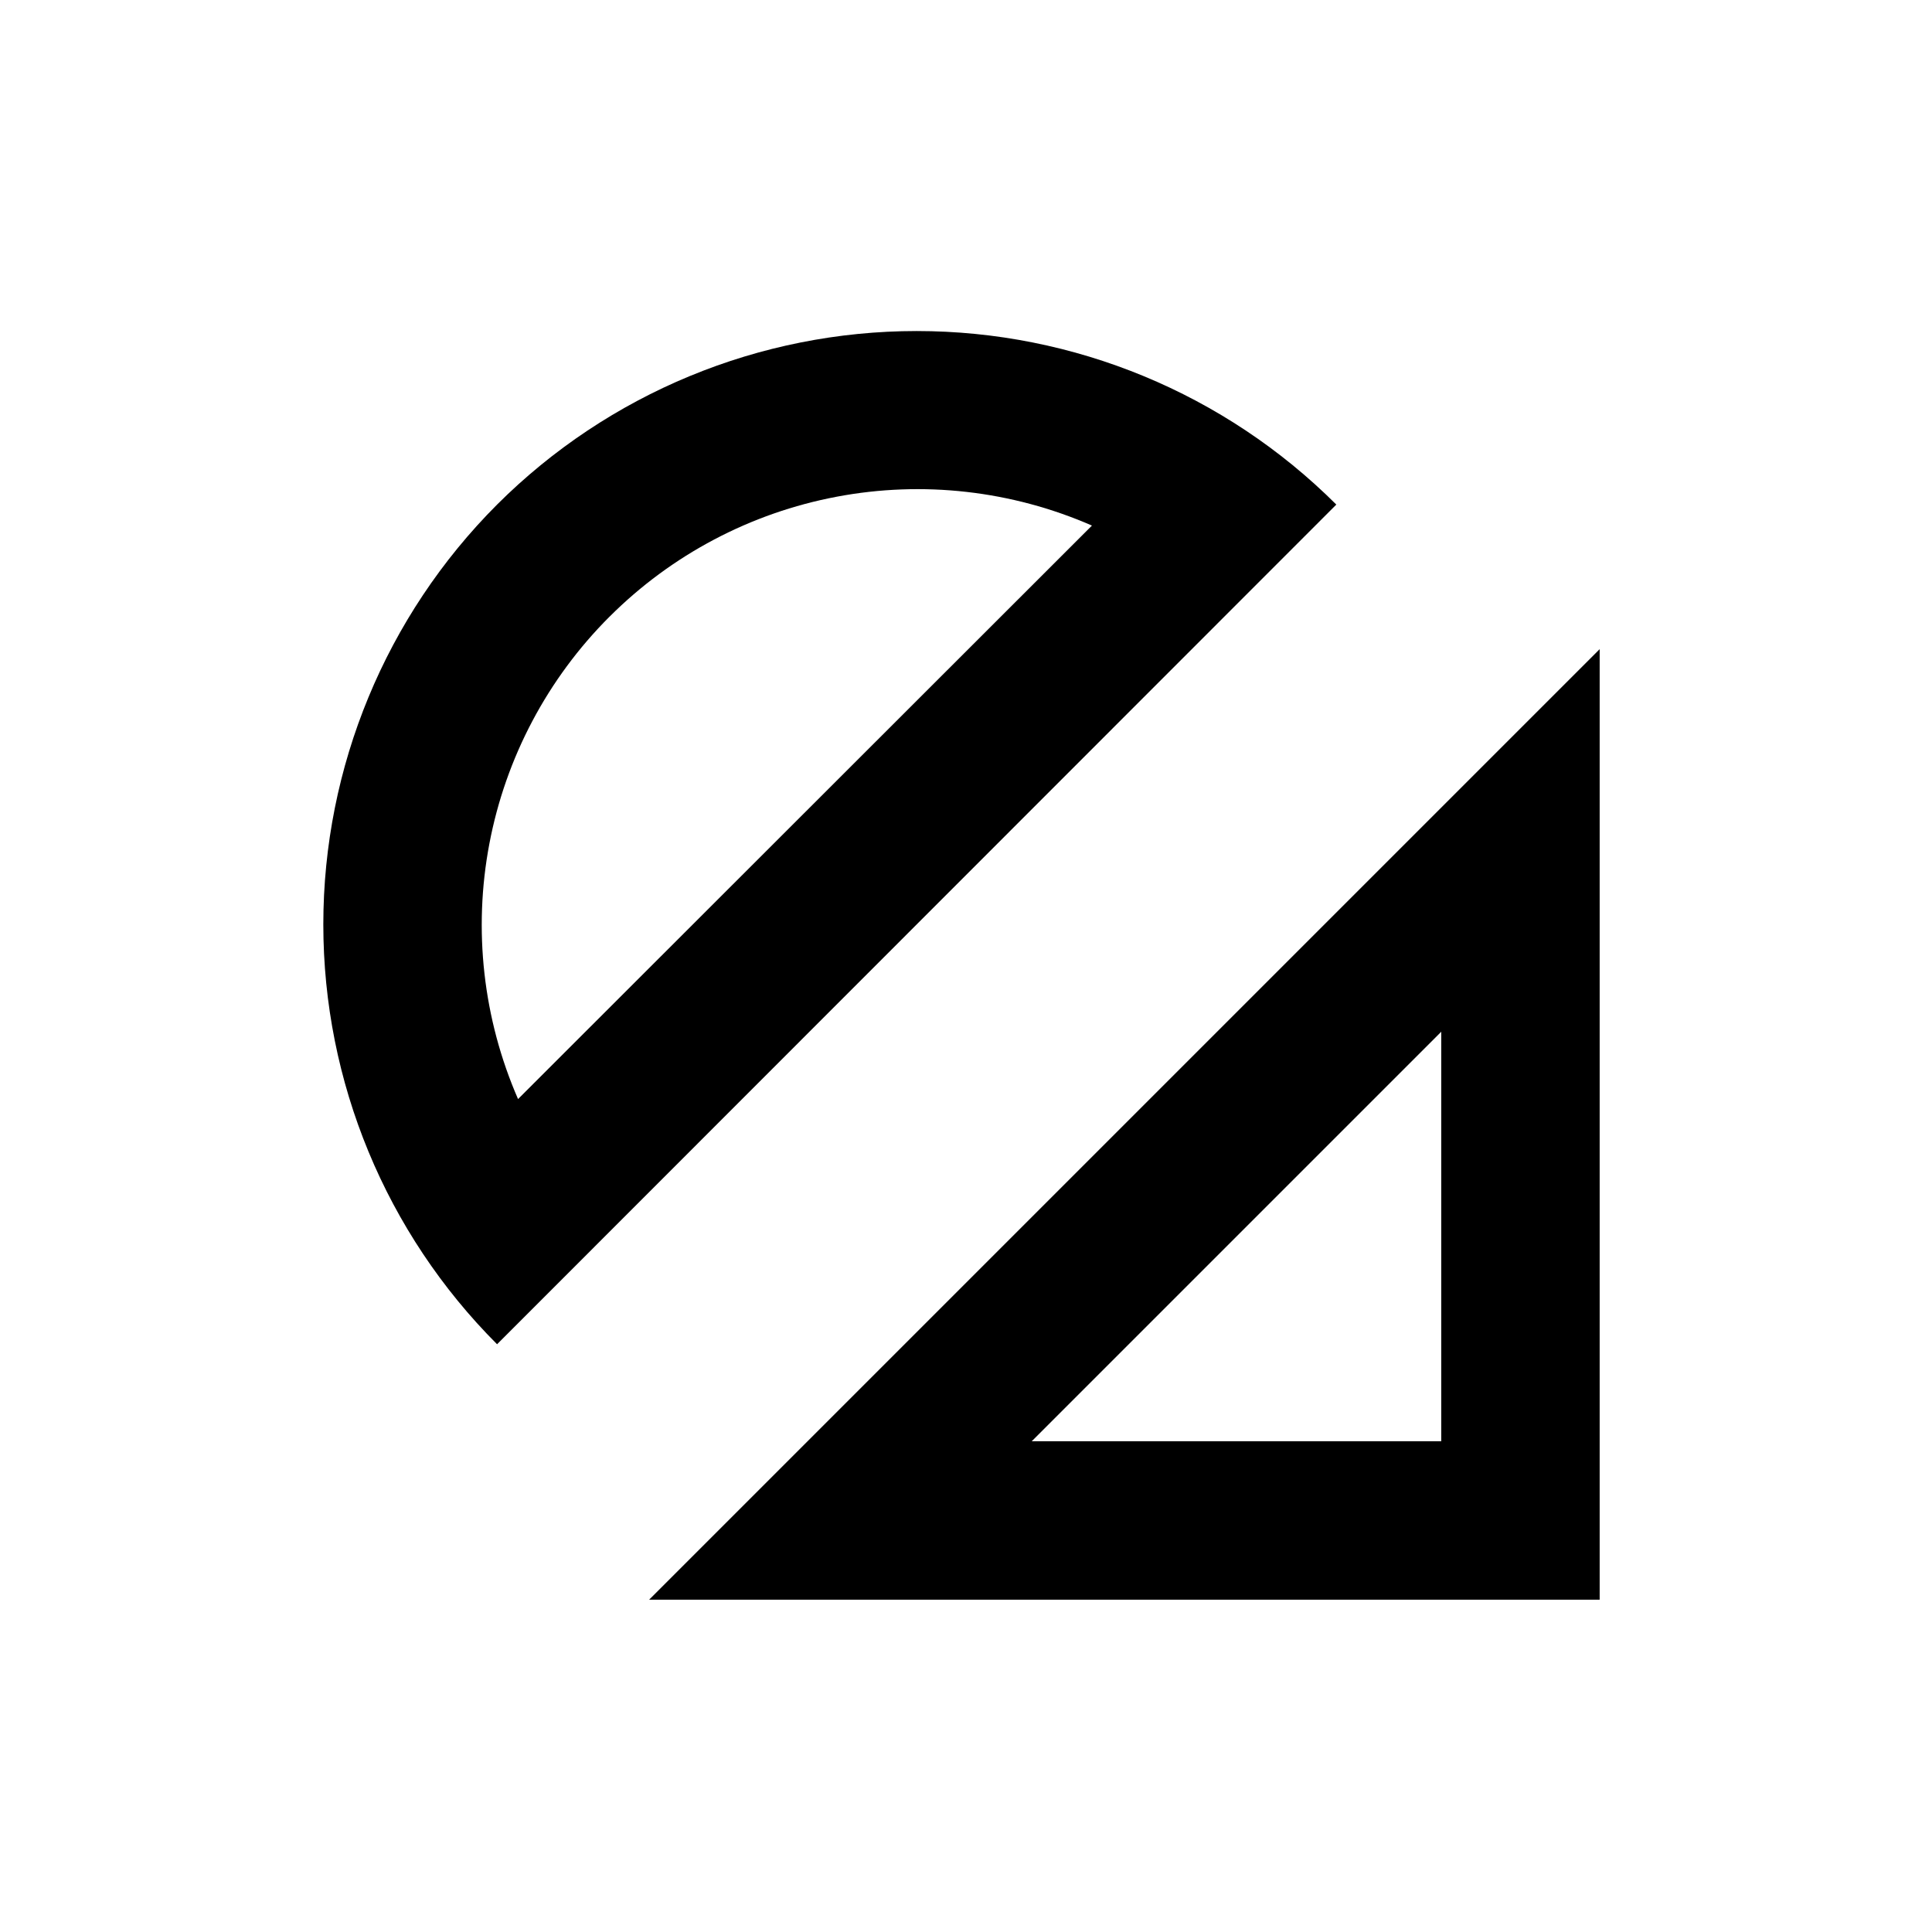
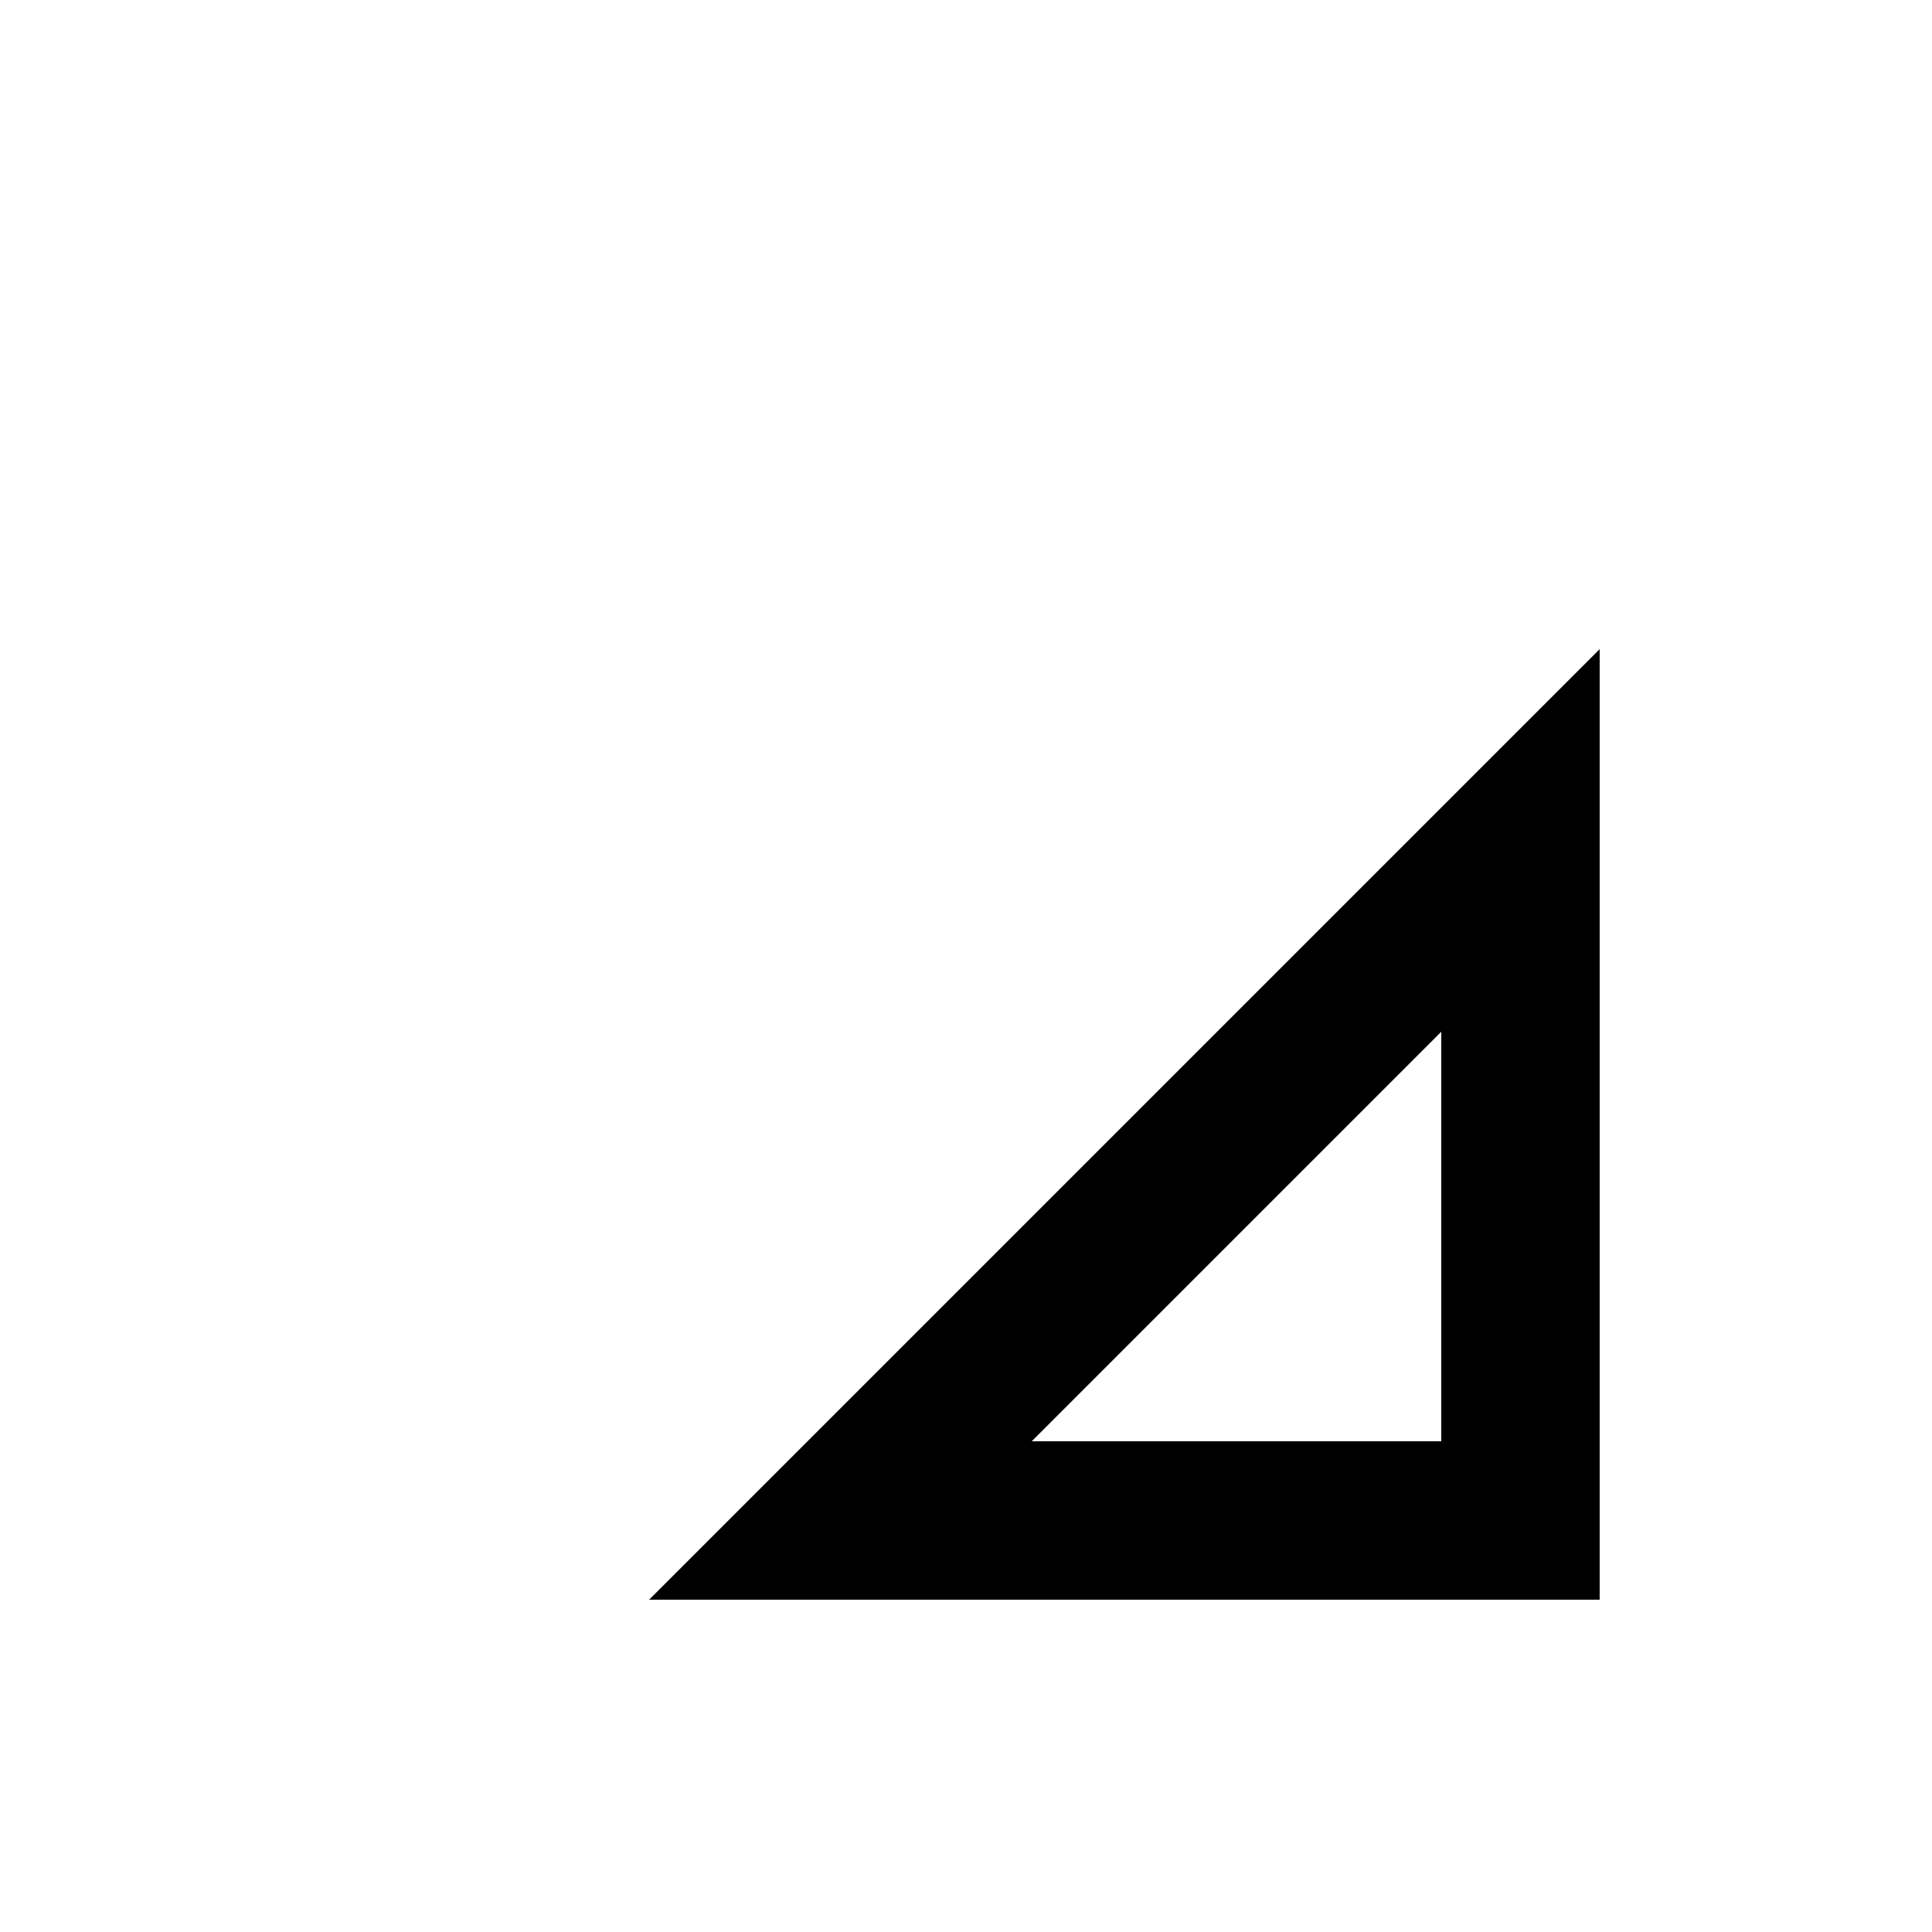
<svg xmlns="http://www.w3.org/2000/svg" fill="#000000" width="800px" height="800px" version="1.1" viewBox="144 144 512 512">
  <g>
    <path d="m316.03 567.93h251.9v-251.9zm209.92-41.984h-108.53l108.53-108.53z" />
-     <path d="m275.73 277.72c-29.484 29.52-46.047 69.535-46.047 111.26 0 41.723 16.562 81.738 46.047 111.26l222.41-222.52c-29.516-29.449-69.508-45.992-111.21-45.992-41.695 0-81.688 16.543-111.2 45.992zm29.809 29.703c16.414-16.406 37.391-27.484 60.195-31.789 22.805-4.309 46.379-1.641 67.645 7.648l-152.09 151.98c-9.277-21.277-11.926-44.855-7.602-67.664 4.324-22.805 15.422-43.777 31.848-60.18z" />
  </g>
</svg>